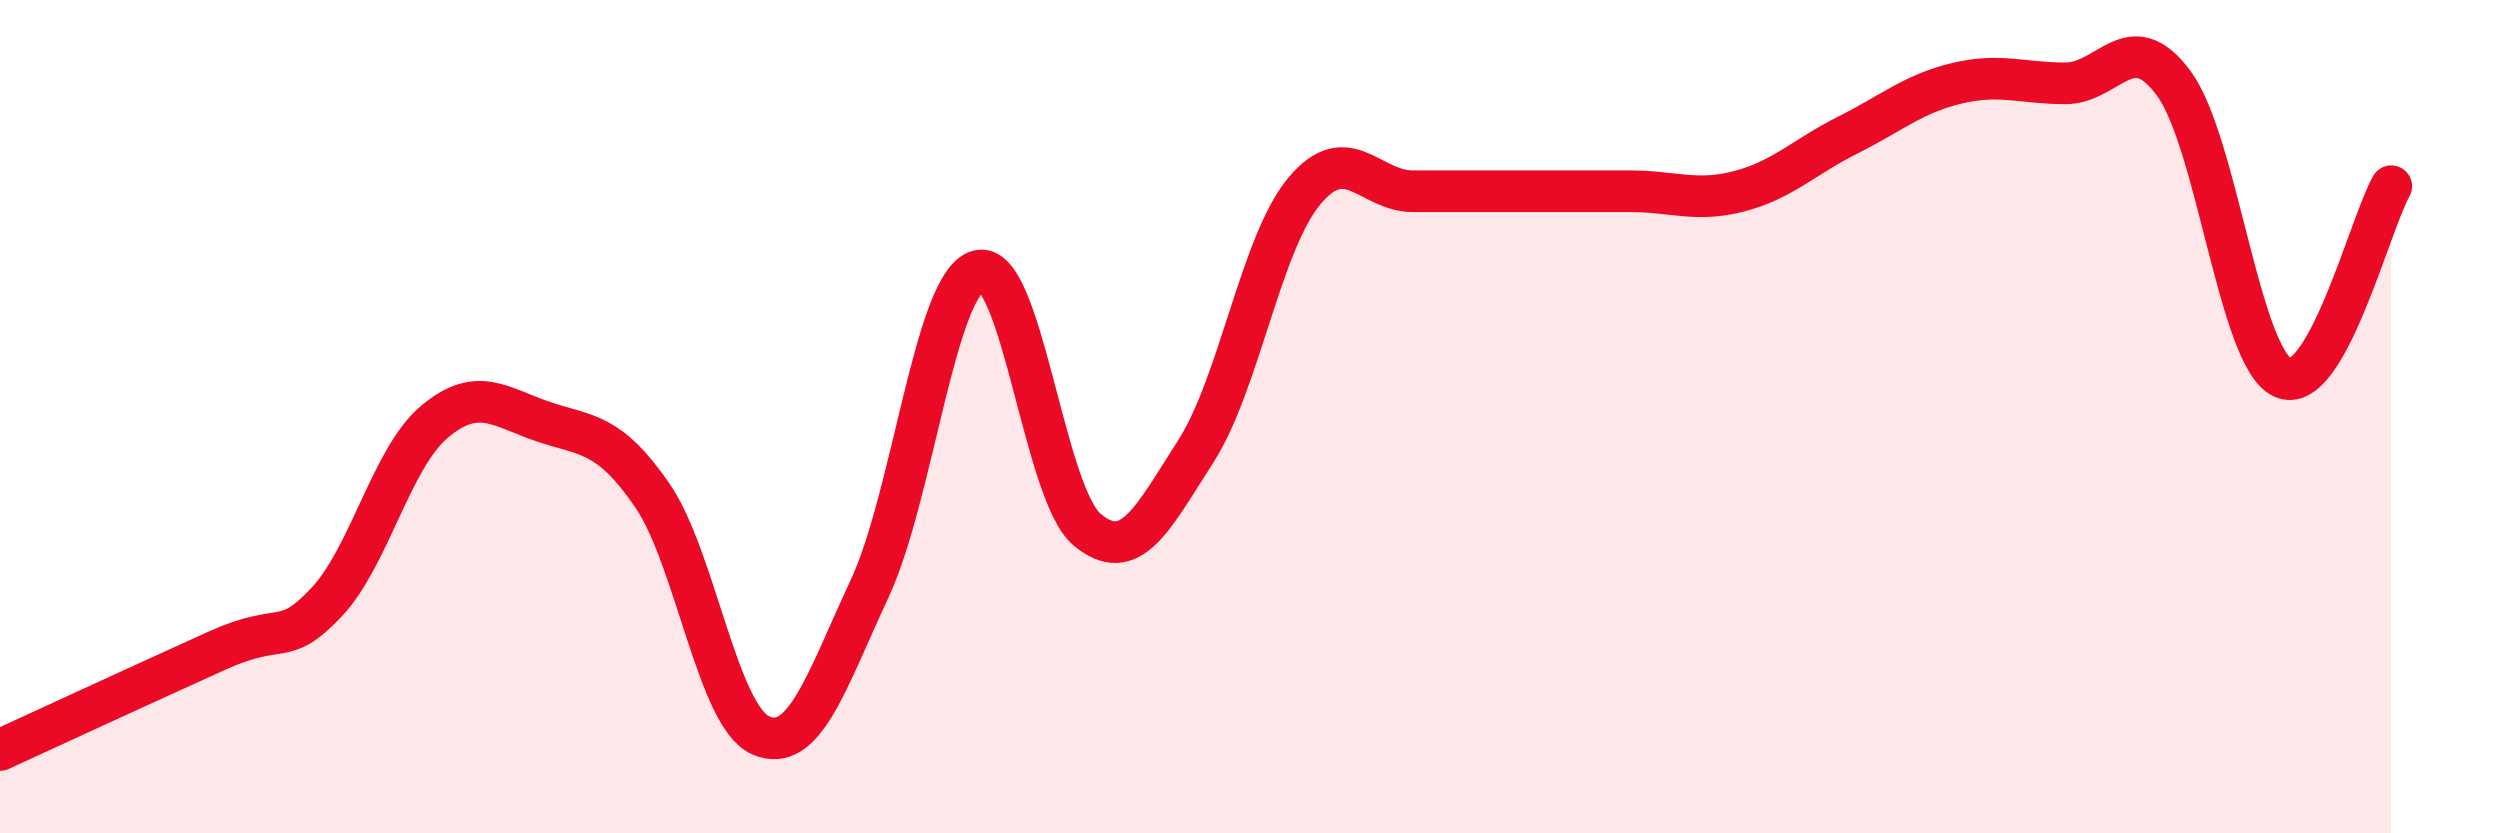
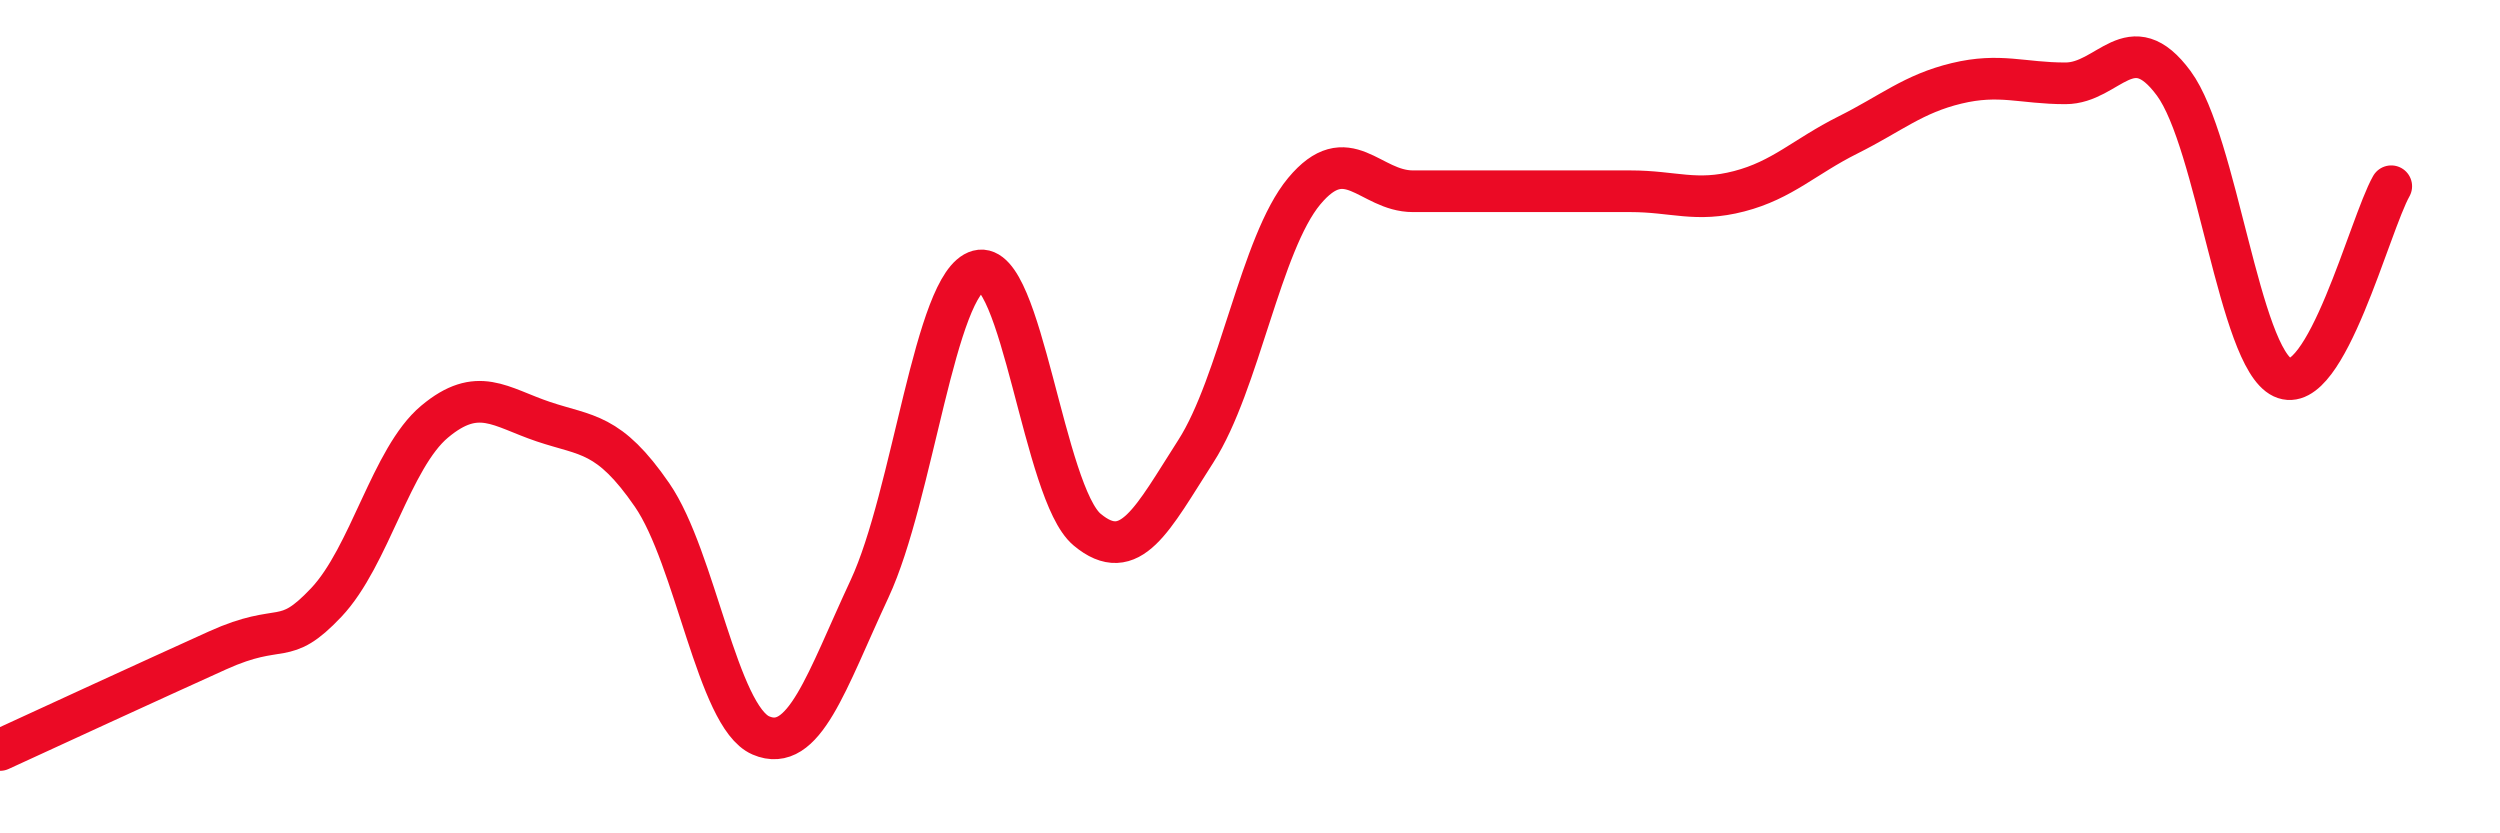
<svg xmlns="http://www.w3.org/2000/svg" width="60" height="20" viewBox="0 0 60 20">
-   <path d="M 0,18 C 1.04,17.52 3.65,16.32 5.22,15.61 C 6.79,14.9 6.79,15.56 7.83,14.46 C 8.87,13.36 9.39,10.99 10.43,10.12 C 11.47,9.25 12,9.77 13.04,10.12 C 14.08,10.47 14.61,10.37 15.65,11.88 C 16.69,13.39 17.22,17.2 18.26,17.65 C 19.3,18.1 19.83,16.36 20.87,14.13 C 21.91,11.9 22.44,6.78 23.48,6.5 C 24.52,6.22 25.05,11.84 26.09,12.71 C 27.13,13.58 27.66,12.45 28.7,10.83 C 29.74,9.21 30.26,5.84 31.3,4.59 C 32.34,3.34 32.87,4.59 33.91,4.59 C 34.95,4.59 35.48,4.59 36.52,4.59 C 37.56,4.59 38.09,4.59 39.13,4.59 C 40.17,4.59 40.7,4.86 41.74,4.59 C 42.78,4.32 43.31,3.76 44.35,3.24 C 45.39,2.72 45.92,2.25 46.96,2 C 48,1.75 48.53,2 49.57,2 C 50.61,2 51.13,0.59 52.17,2 C 53.21,3.41 53.74,8.57 54.78,9.06 C 55.82,9.55 56.87,5.39 57.39,4.47L57.39 20L0 20Z" fill="#EB0A25" opacity="0.1" stroke-linecap="round" stroke-linejoin="round" />
  <path d="M 0,18 C 1.04,17.52 3.65,16.32 5.22,15.61 C 6.79,14.9 6.79,15.56 7.83,14.46 C 8.87,13.36 9.39,10.99 10.43,10.12 C 11.47,9.25 12,9.77 13.04,10.12 C 14.08,10.47 14.61,10.37 15.65,11.88 C 16.69,13.39 17.22,17.2 18.26,17.65 C 19.3,18.1 19.83,16.36 20.87,14.13 C 21.91,11.9 22.44,6.78 23.48,6.5 C 24.52,6.22 25.05,11.84 26.09,12.71 C 27.13,13.58 27.66,12.45 28.7,10.83 C 29.74,9.21 30.26,5.84 31.3,4.59 C 32.34,3.34 32.87,4.59 33.91,4.59 C 34.95,4.59 35.48,4.59 36.52,4.59 C 37.56,4.59 38.09,4.59 39.13,4.59 C 40.17,4.59 40.7,4.86 41.74,4.59 C 42.78,4.32 43.31,3.76 44.35,3.24 C 45.39,2.72 45.92,2.25 46.96,2 C 48,1.75 48.53,2 49.57,2 C 50.61,2 51.13,0.59 52.17,2 C 53.21,3.41 53.74,8.57 54.78,9.06 C 55.82,9.55 56.87,5.39 57.39,4.47" stroke="#EB0A25" stroke-width="1" fill="none" stroke-linecap="round" stroke-linejoin="round" />
</svg>